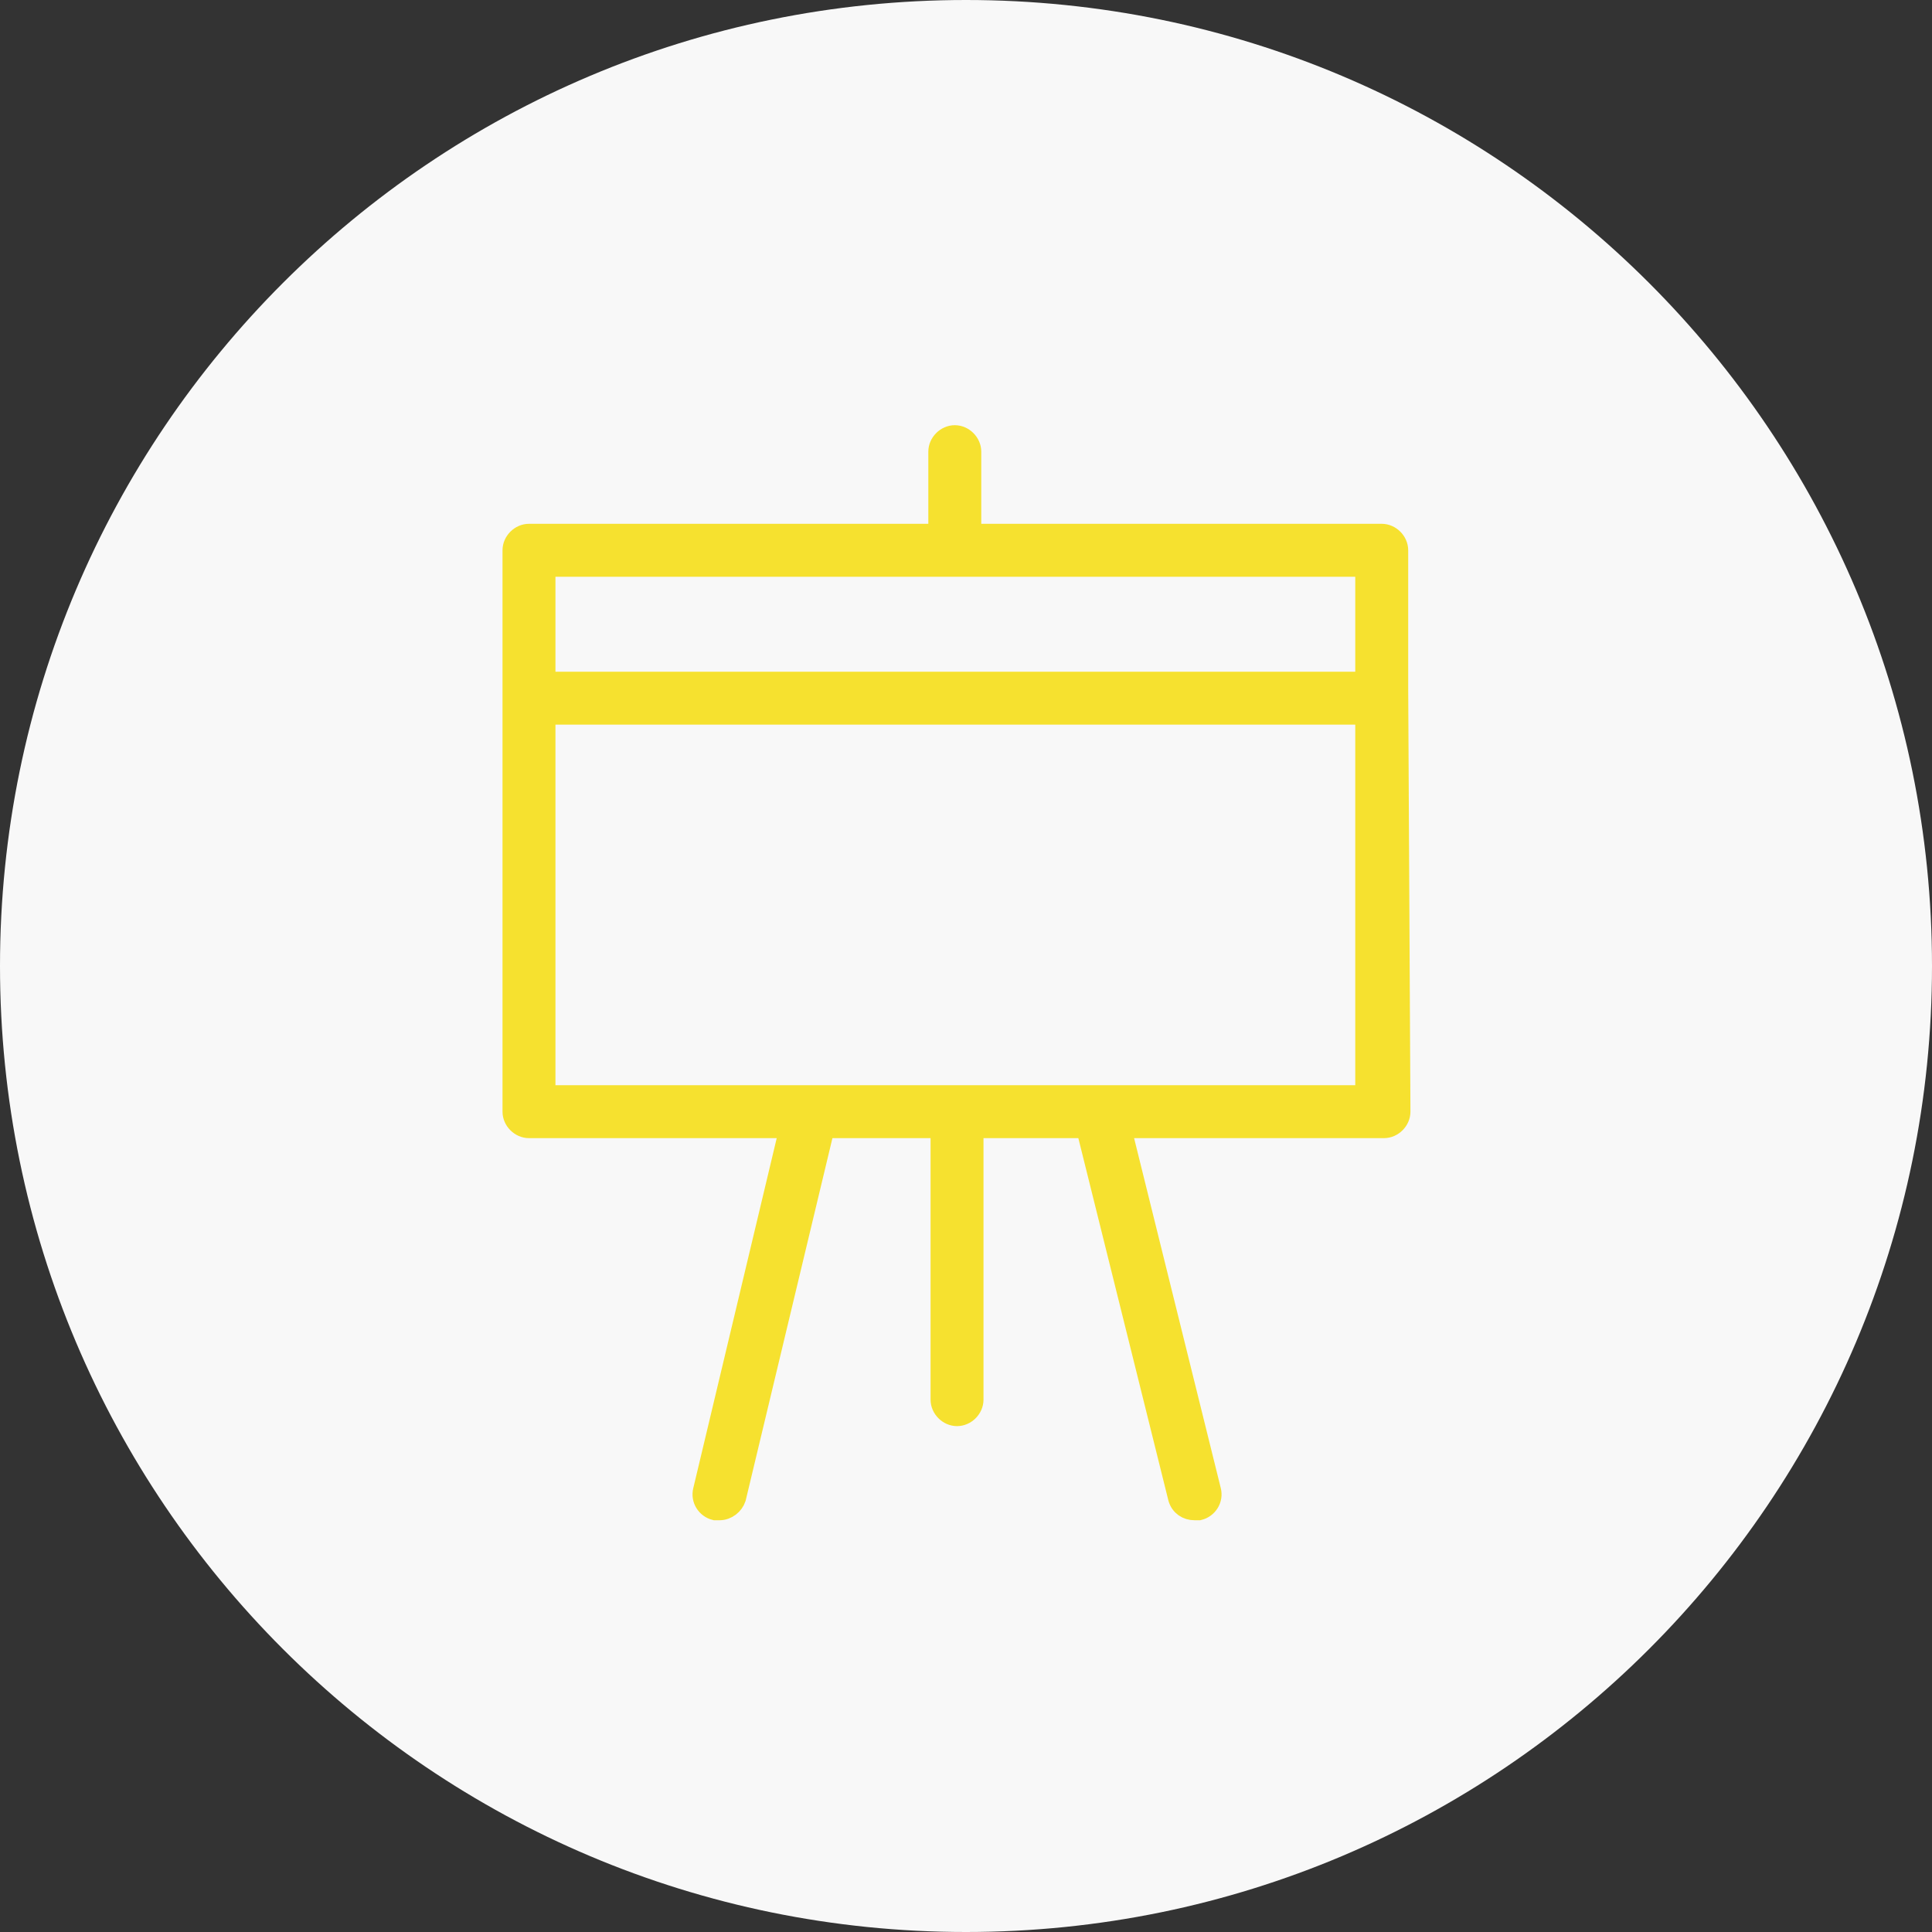
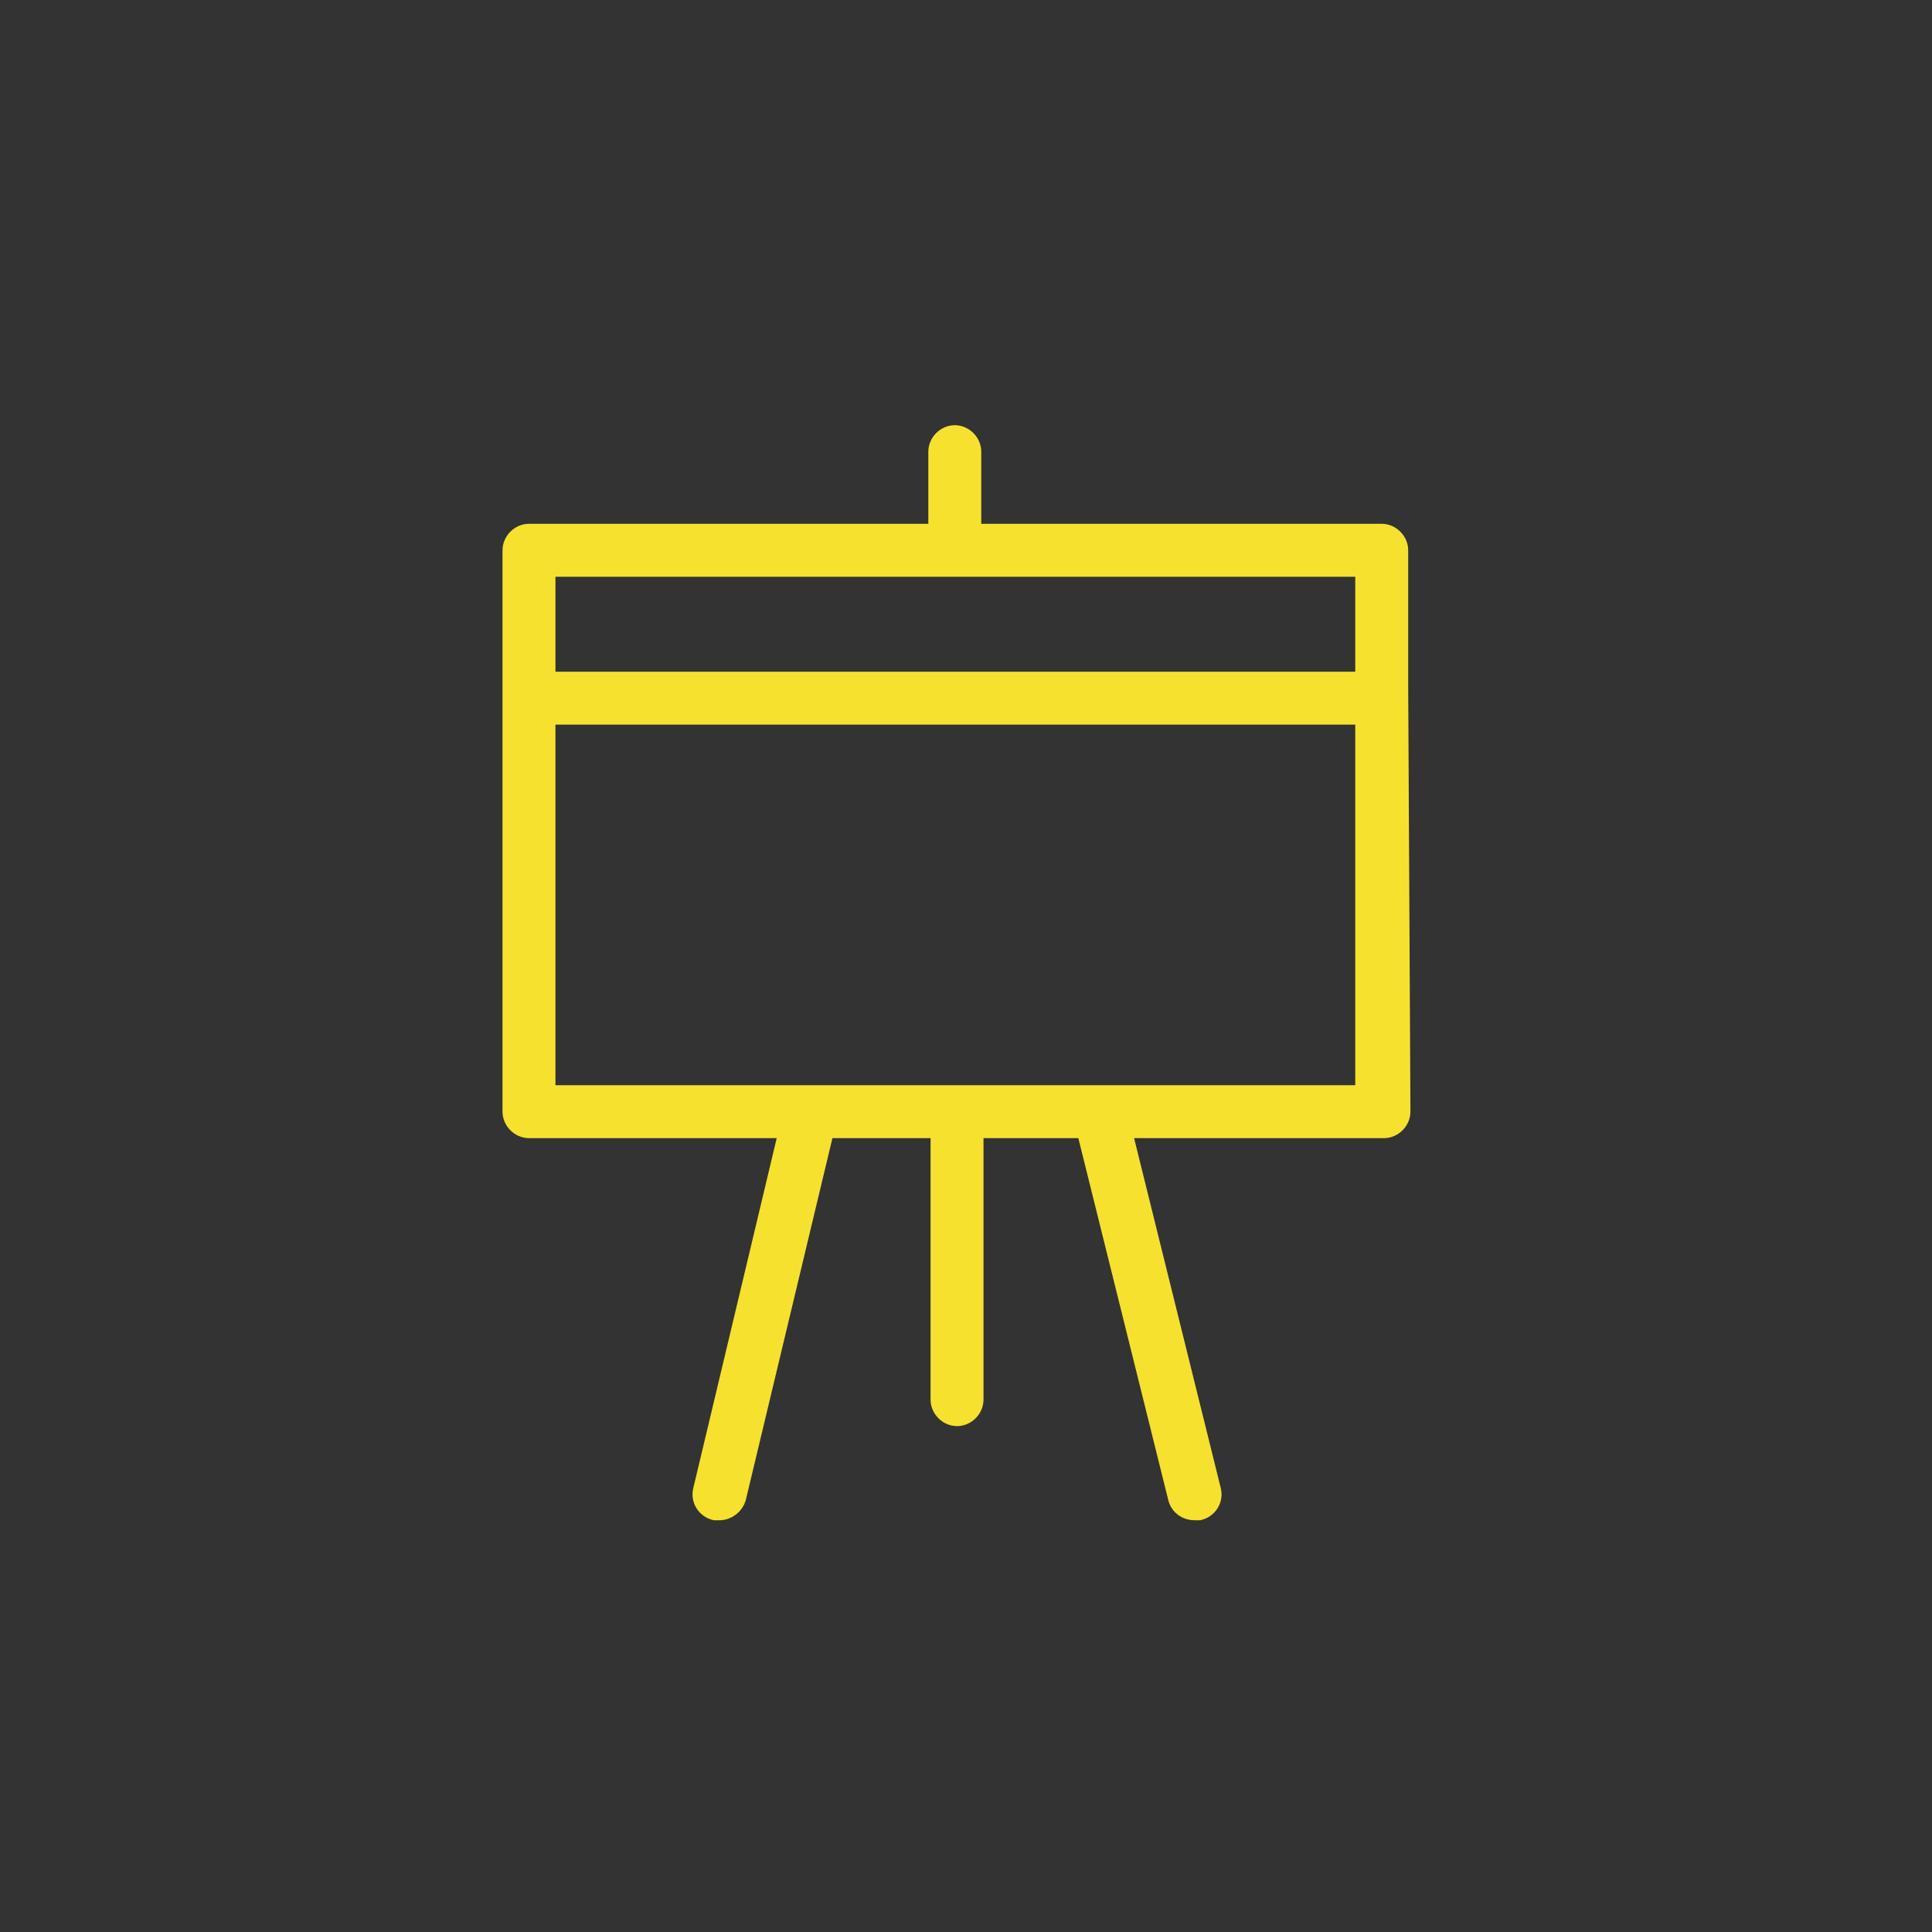
<svg xmlns="http://www.w3.org/2000/svg" viewBox="0 0 100.00 100.00" data-guides="{&quot;vertical&quot;:[],&quot;horizontal&quot;:[]}">
  <rect x="0" y="0" width="100.00" height="100.00" fill="#333333" stroke="none" />
  <defs />
-   <path color="rgb(51, 51, 51)" fill-rule="evenodd" fill="#f8f8f8" x="0" y="0" width="100" height="100" rx="50" ry="50" id="tSvg1428c140df6" title="Rectangle 4" fill-opacity="1" stroke="none" stroke-opacity="1" d="M0 50C0 22.386 22.386 0 50 0H50C77.614 0 100 22.386 100 50H100C100 77.614 77.614 100 50 100H50C22.386 100 0 77.614 0 50Z" style="transform-origin: 50px 50px;" />
  <path fill="#f6e12f" stroke="#f6e12f" fill-opacity="1" stroke-width="1" stroke-opacity="1" color="rgb(51, 51, 51)" fill-rule="evenodd" id="tSvg14efca33b40" title="Path 5" d="M72.388 35.558C72.388 33.199 72.388 30.841 72.388 28.482C72.388 28.018 71.982 27.612 71.518 27.612C64.442 27.612 57.366 27.612 50.29 27.612C50.29 26.201 50.29 24.789 50.29 23.378C50.29 22.914 49.884 22.508 49.42 22.508C48.956 22.508 48.55 22.914 48.55 23.378C48.55 24.789 48.55 26.201 48.55 27.612C41.493 27.612 34.437 27.612 27.38 27.612C26.916 27.612 26.51 28.018 26.51 28.482C26.51 38.168 26.51 47.854 26.51 57.54C26.51 58.004 26.916 58.41 27.38 58.41C31.865 58.41 36.351 58.41 40.836 58.41C39.347 64.655 37.859 70.899 36.37 77.144C36.254 77.608 36.544 78.072 37.008 78.188C37.085 78.188 37.163 78.188 37.24 78.188C37.646 78.188 37.994 77.898 38.11 77.55C39.637 71.17 41.165 64.79 42.692 58.41C44.683 58.41 46.675 58.41 48.666 58.41C48.666 63.089 48.666 67.767 48.666 72.446C48.666 72.91 49.072 73.316 49.536 73.316C50 73.316 50.406 72.91 50.406 72.446C50.406 67.767 50.406 63.089 50.406 58.41C52.339 58.41 54.273 58.41 56.206 58.41C57.791 64.79 59.377 71.17 60.962 77.55C61.078 77.956 61.426 78.188 61.832 78.188C61.909 78.188 61.987 78.188 62.064 78.188C62.528 78.072 62.818 77.608 62.702 77.144C61.155 70.899 59.609 64.655 58.062 58.41C62.586 58.41 67.11 58.41 71.634 58.41C72.098 58.41 72.504 58.004 72.504 57.54C72.504 57.54 72.388 35.848 72.388 35.558ZM70.648 29.352C70.648 31.324 70.648 33.296 70.648 35.268C56.515 35.268 42.383 35.268 28.25 35.268C28.25 33.296 28.25 31.324 28.25 29.352C42.383 29.352 56.515 29.352 70.648 29.352ZM28.25 56.67C28.25 50.116 28.25 43.562 28.25 37.008C42.383 37.008 56.515 37.008 70.648 37.008C70.648 43.562 70.648 50.116 70.648 56.67C56.515 56.67 42.383 56.67 28.25 56.67Z" />
</svg>